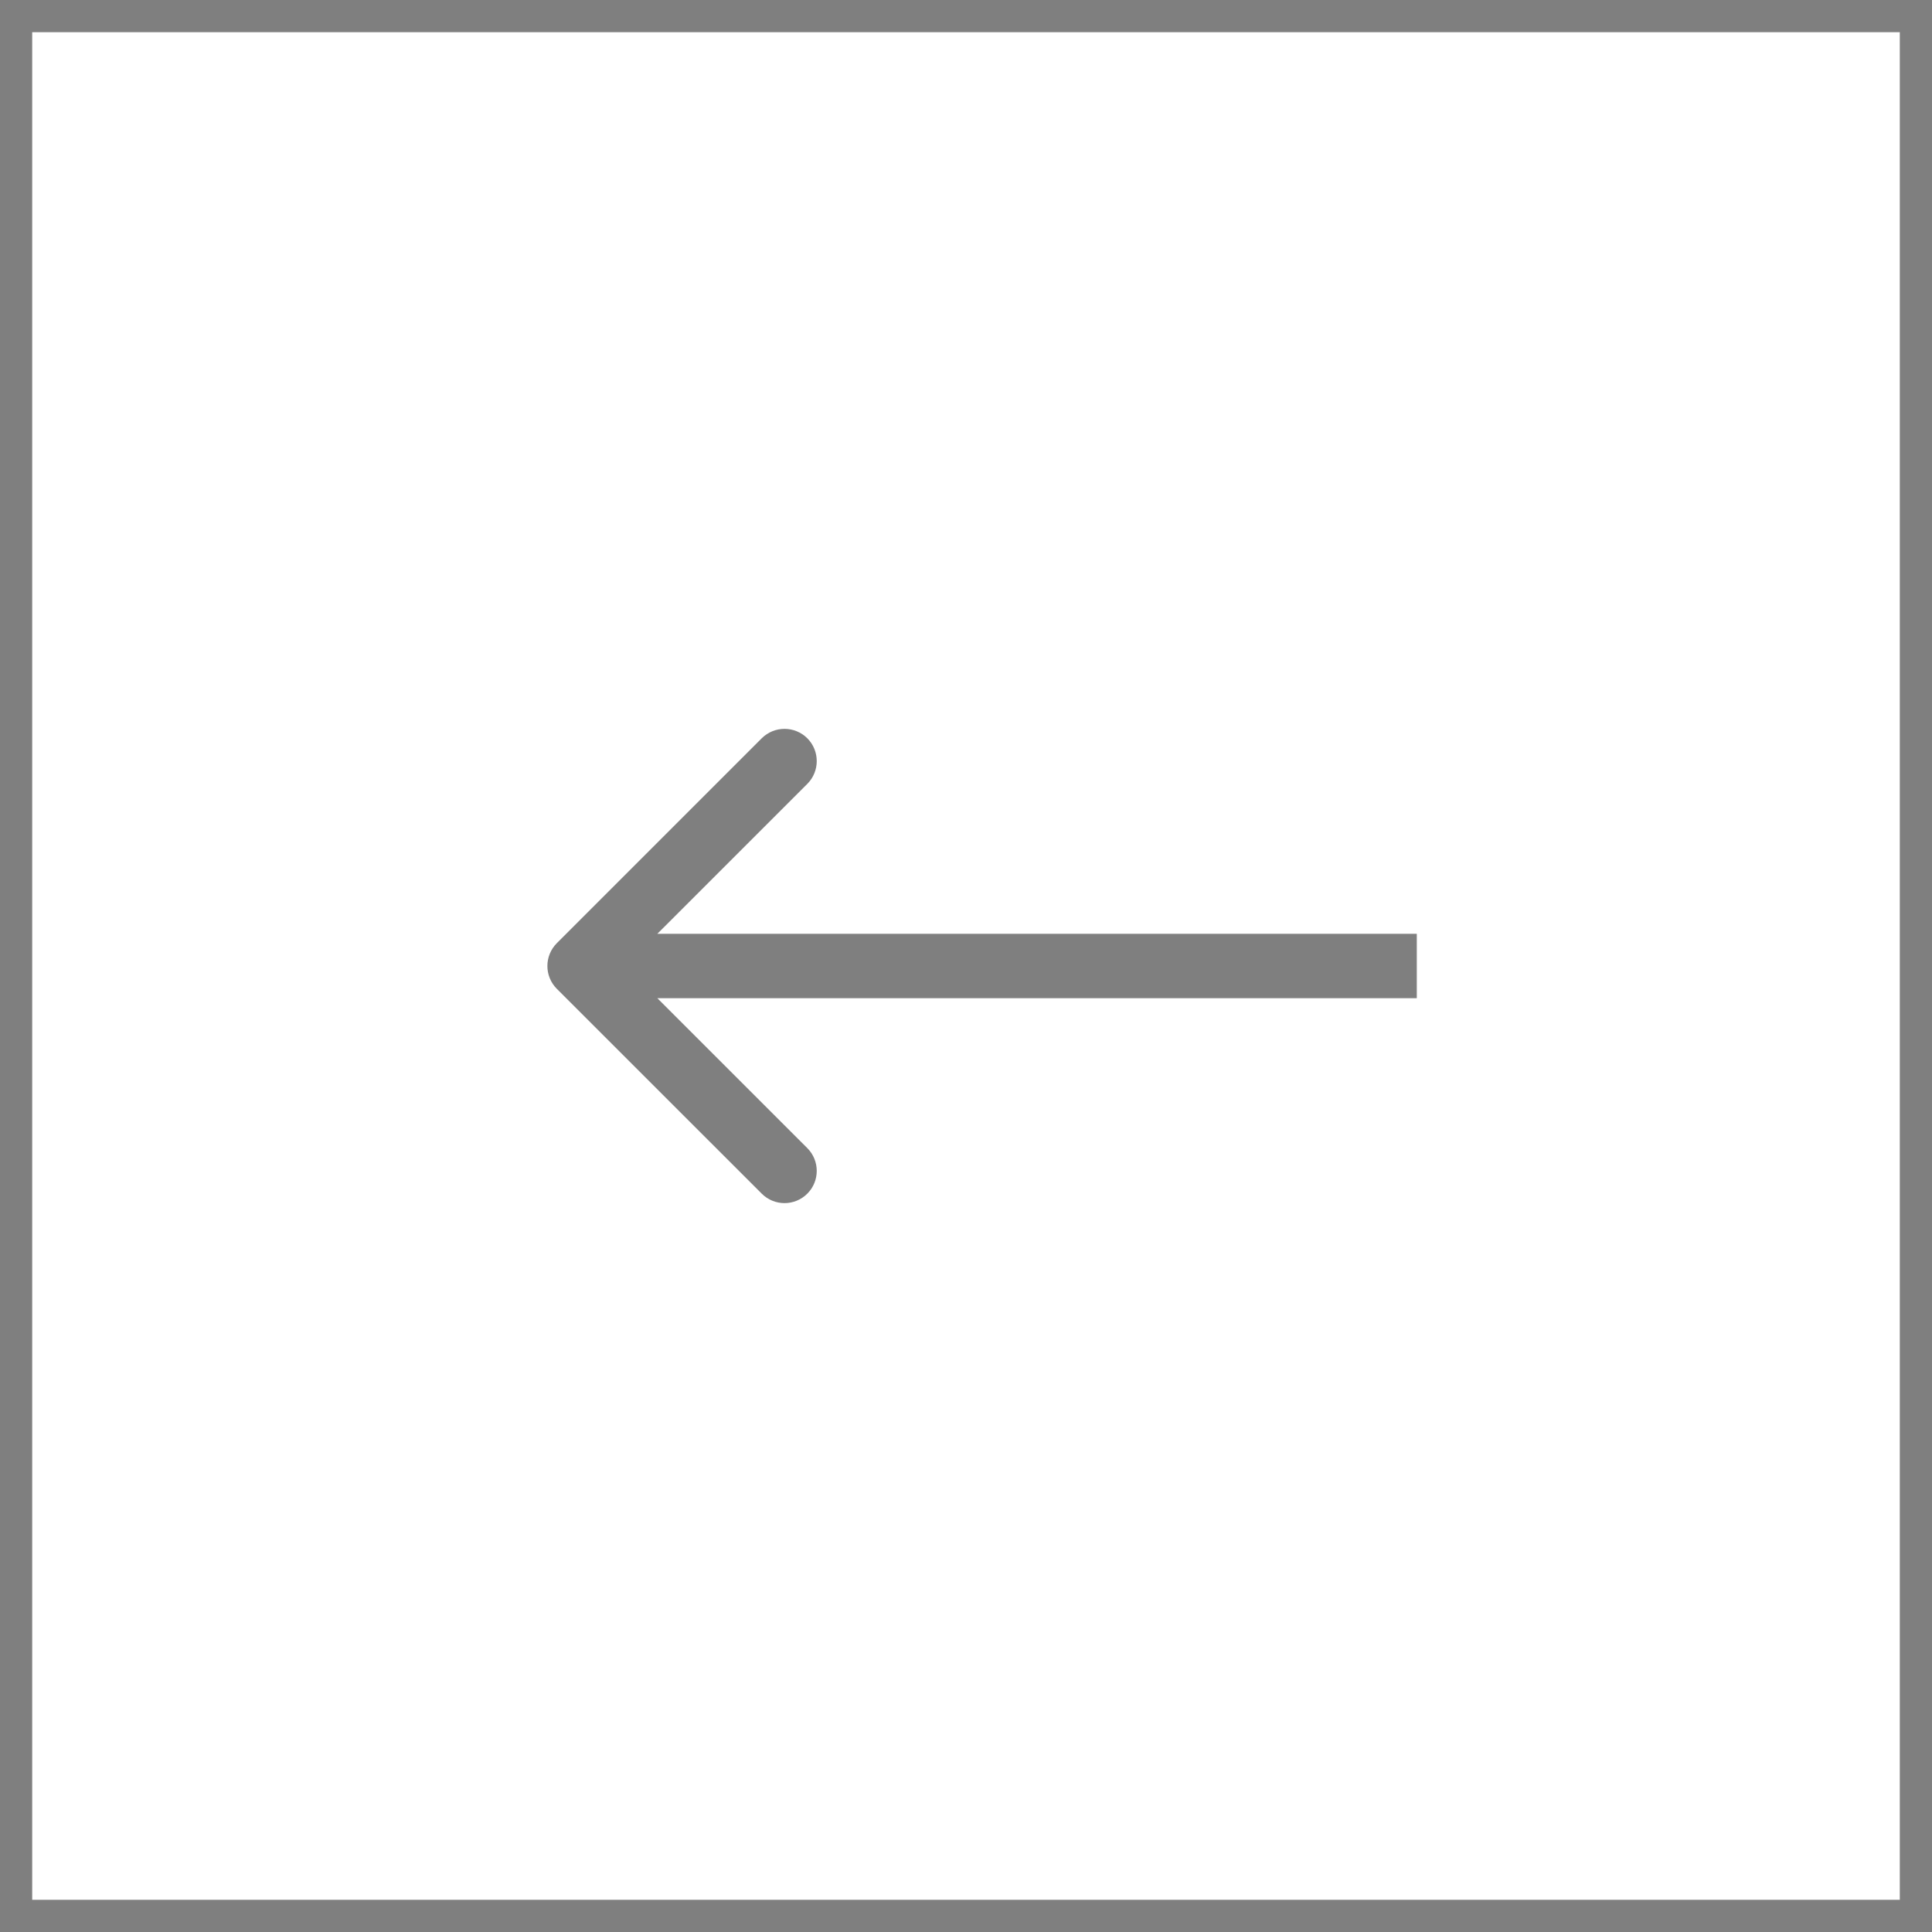
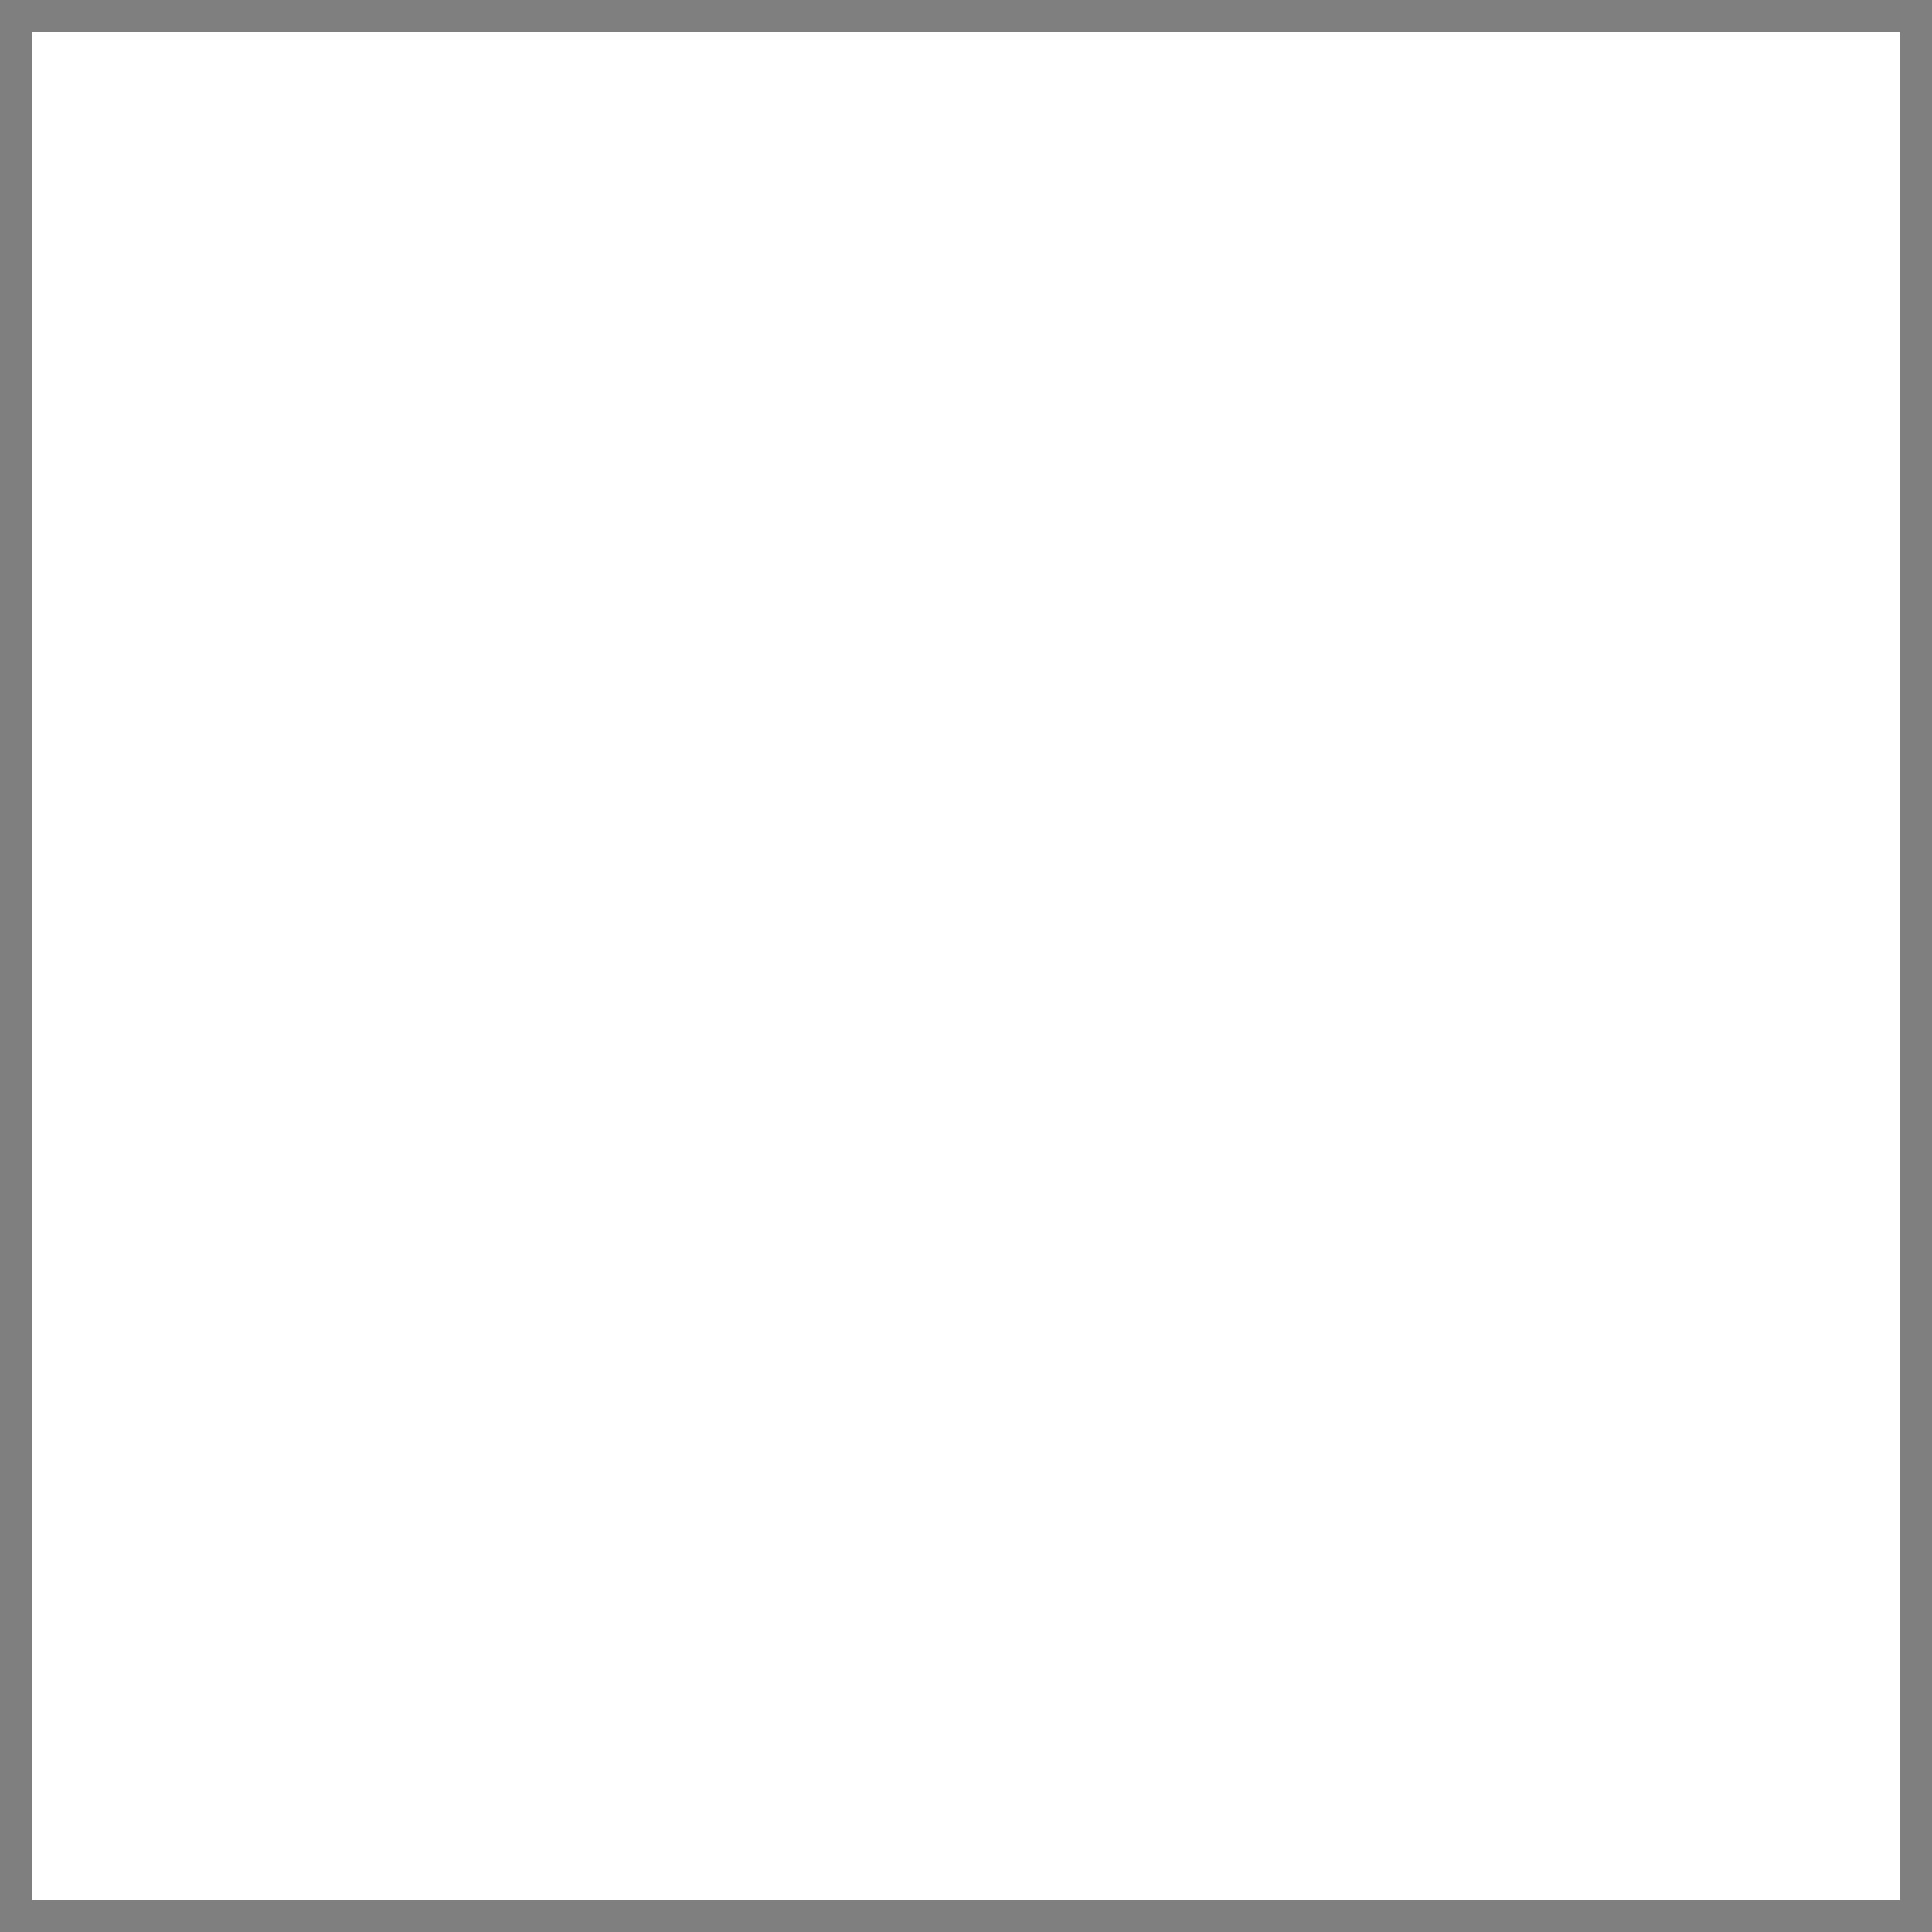
<svg xmlns="http://www.w3.org/2000/svg" width="30" height="30" viewBox="0 0 30 30" fill="none">
  <rect width="30" height="30" fill="white" />
  <rect x="0.25" y="0.25" width="29.5" height="29.5" stroke="black" stroke-opacity="0.5" stroke-width="0.5" />
-   <path d="M8.646 15.354C8.451 15.158 8.451 14.842 8.646 14.646L11.828 11.464C12.024 11.269 12.34 11.269 12.536 11.464C12.731 11.66 12.731 11.976 12.536 12.172L9.707 15L12.536 17.828C12.731 18.024 12.731 18.34 12.536 18.535C12.34 18.731 12.024 18.731 11.828 18.535L8.646 15.354ZM22 15V15.5H9V15V14.5H22V15Z" fill="black" fill-opacity="0.5" />
</svg>